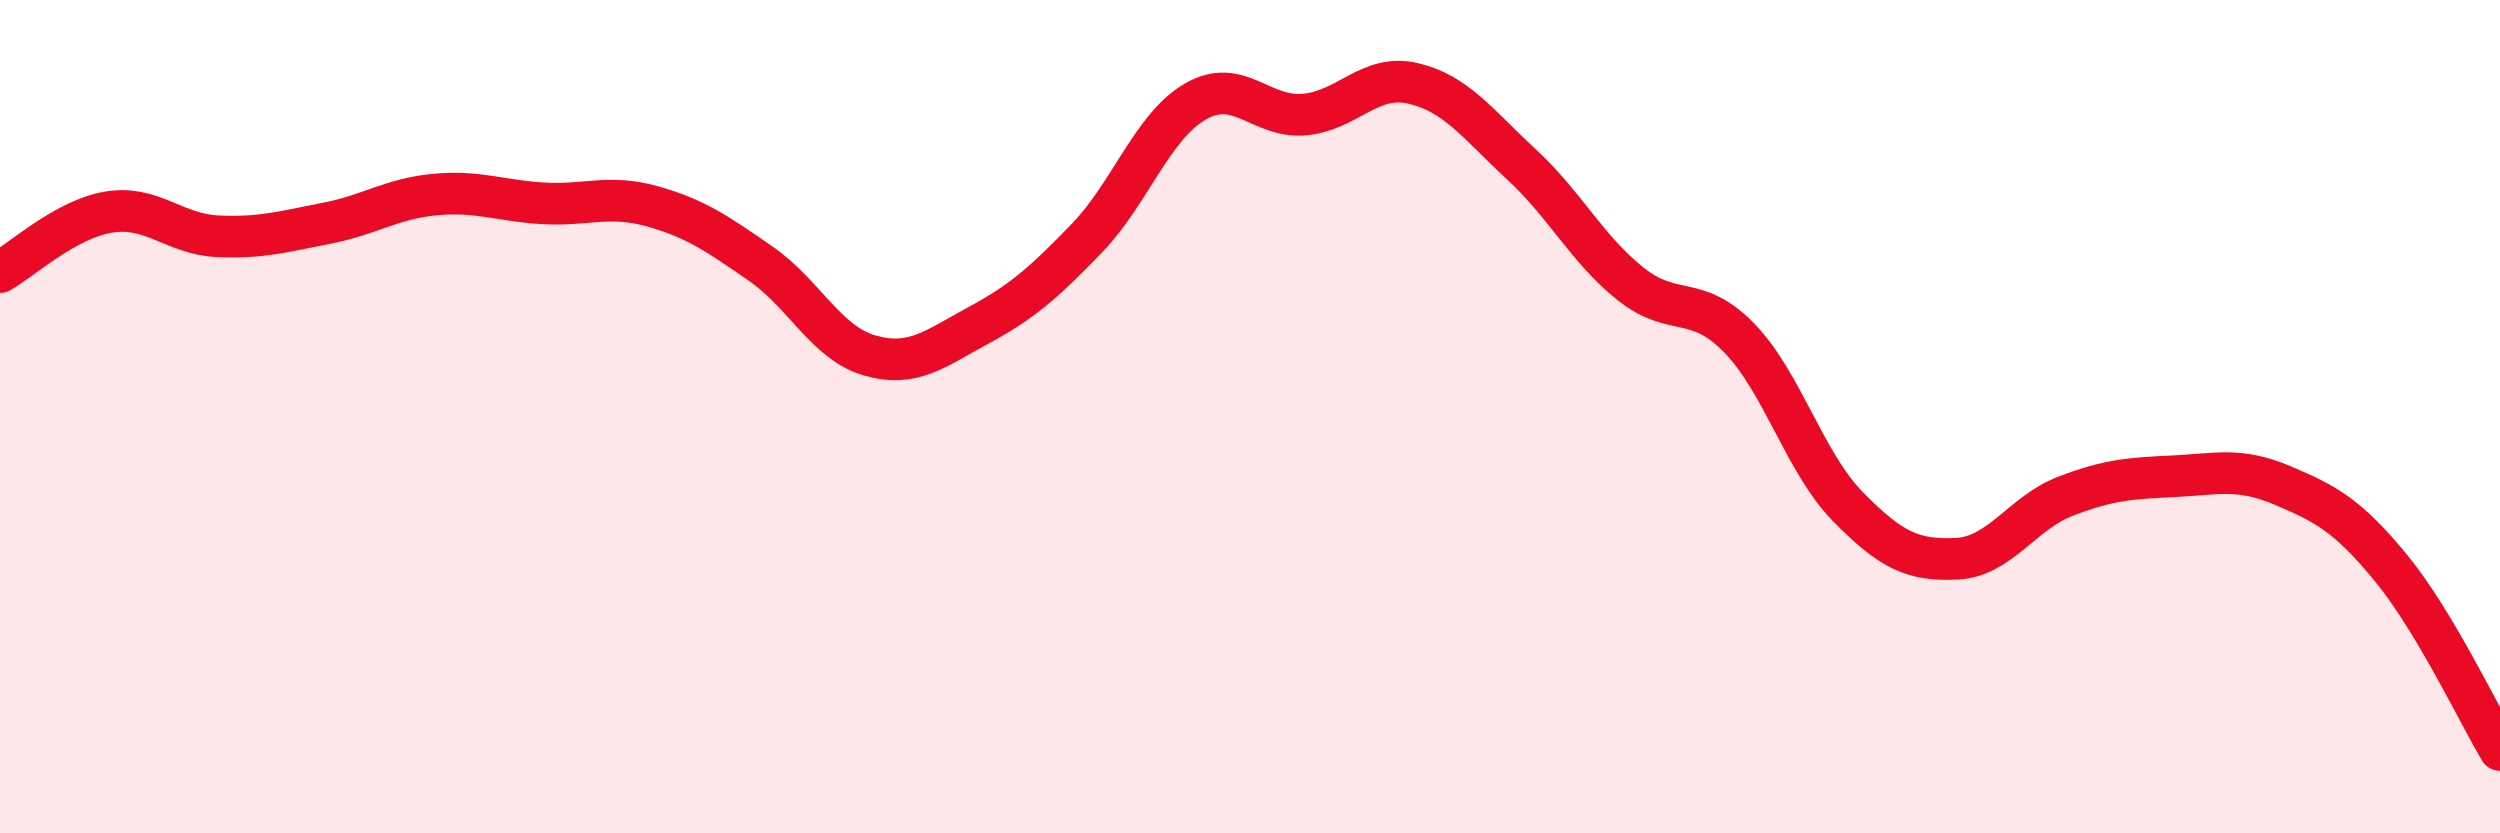
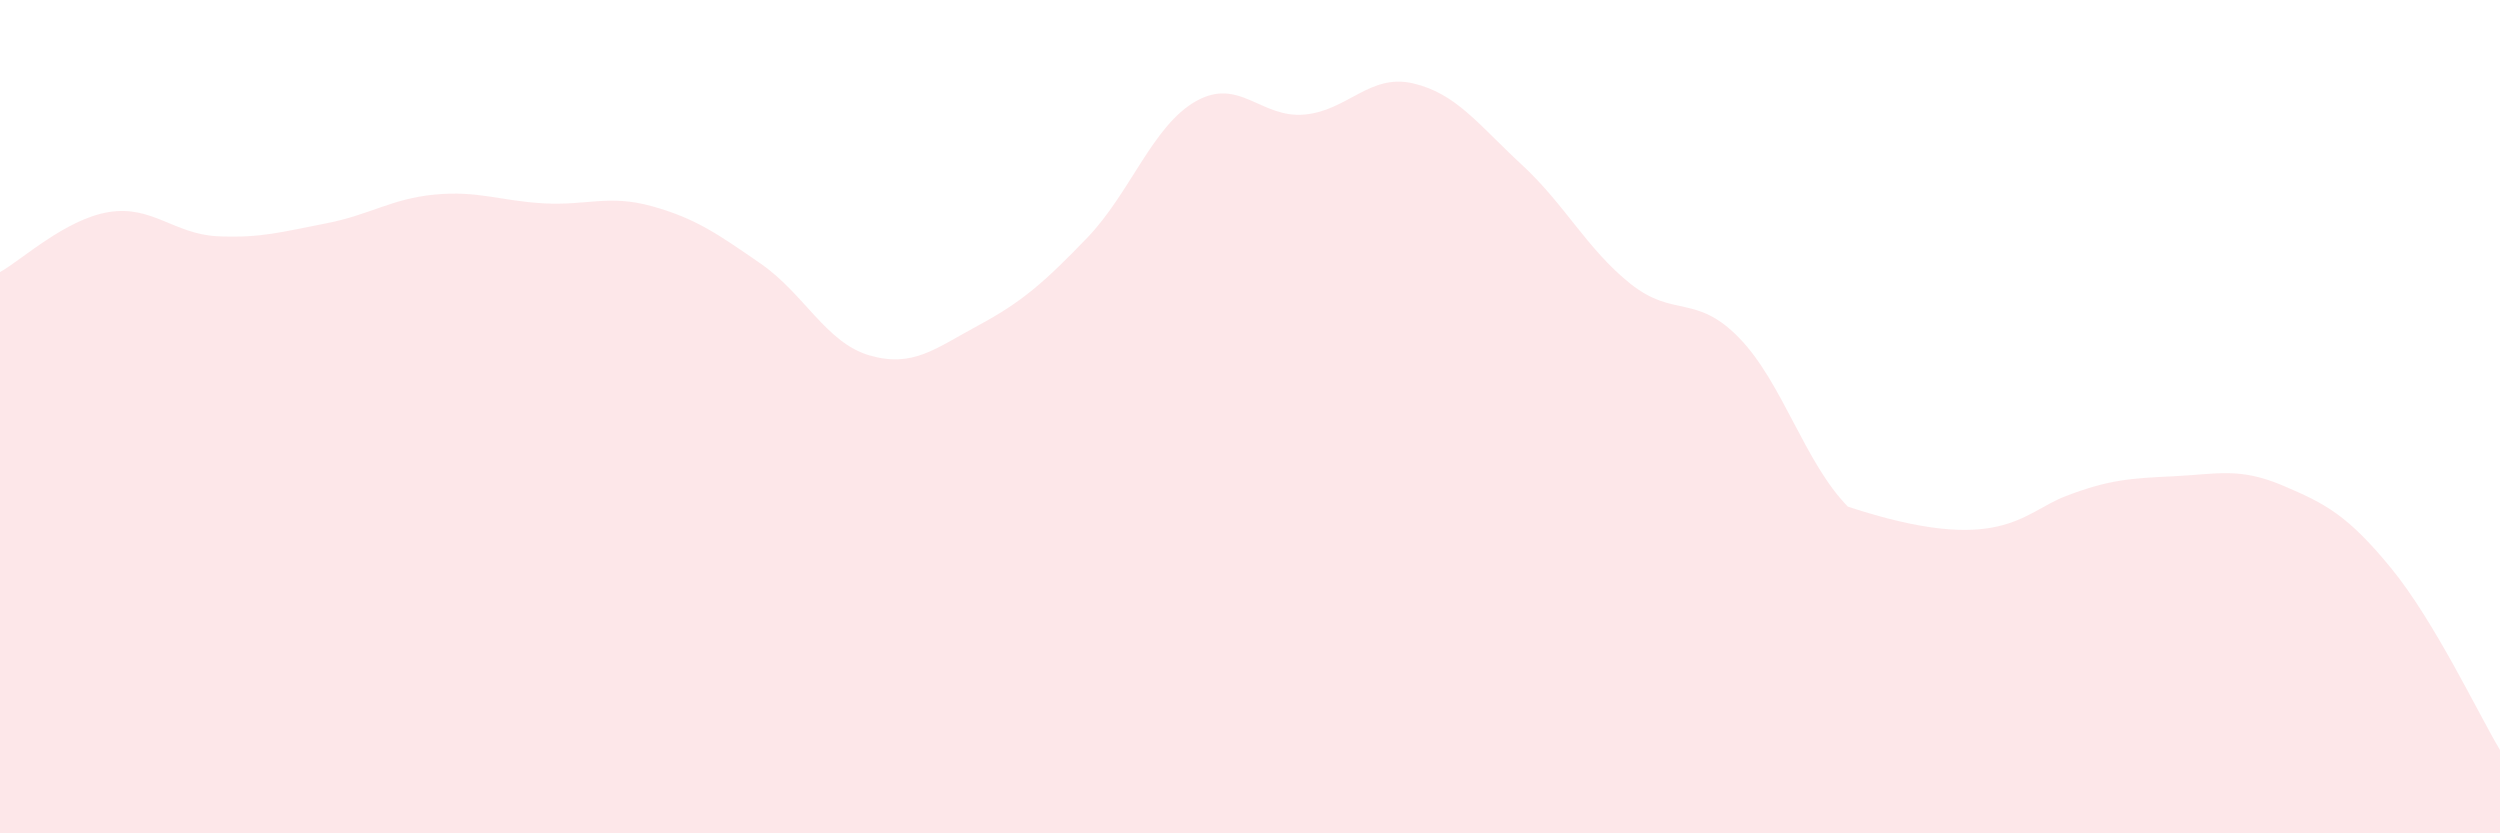
<svg xmlns="http://www.w3.org/2000/svg" width="60" height="20" viewBox="0 0 60 20">
-   <path d="M 0,6.53 C 0.52,6.24 1.57,5.26 2.61,5.09 C 3.65,4.92 4.18,5.62 5.22,5.67 C 6.26,5.72 6.79,5.56 7.83,5.36 C 8.87,5.16 9.39,4.77 10.43,4.67 C 11.47,4.57 12,4.82 13.04,4.88 C 14.08,4.94 14.61,4.66 15.65,4.95 C 16.69,5.24 17.22,5.61 18.26,6.33 C 19.3,7.05 19.83,8.23 20.87,8.53 C 21.91,8.83 22.44,8.37 23.48,7.81 C 24.52,7.25 25.05,6.79 26.09,5.71 C 27.13,4.63 27.66,3.02 28.7,2.43 C 29.74,1.84 30.26,2.84 31.3,2.75 C 32.34,2.66 32.87,1.76 33.91,2 C 34.95,2.24 35.48,2.99 36.52,3.95 C 37.56,4.91 38.09,5.98 39.13,6.81 C 40.17,7.64 40.7,7.04 41.74,8.11 C 42.78,9.18 43.31,11.1 44.35,12.16 C 45.39,13.22 45.92,13.46 46.96,13.41 C 48,13.36 48.53,12.31 49.57,11.91 C 50.61,11.51 51.13,11.48 52.17,11.43 C 53.21,11.38 53.74,11.21 54.78,11.65 C 55.82,12.09 56.35,12.37 57.39,13.64 C 58.43,14.91 59.48,17.13 60,18L60 20L0 20Z" fill="#EB0A25" opacity="0.1" stroke-linecap="round" stroke-linejoin="round" />
-   <path d="M 0,6.53 C 0.52,6.24 1.57,5.26 2.61,5.09 C 3.65,4.92 4.18,5.62 5.22,5.67 C 6.26,5.72 6.79,5.56 7.83,5.36 C 8.87,5.16 9.39,4.77 10.43,4.67 C 11.47,4.57 12,4.82 13.04,4.88 C 14.08,4.94 14.61,4.66 15.65,4.95 C 16.69,5.24 17.22,5.61 18.26,6.33 C 19.3,7.05 19.83,8.23 20.87,8.53 C 21.91,8.83 22.44,8.37 23.48,7.81 C 24.52,7.25 25.05,6.79 26.09,5.71 C 27.13,4.63 27.66,3.02 28.7,2.43 C 29.74,1.84 30.26,2.84 31.3,2.75 C 32.34,2.66 32.87,1.76 33.91,2 C 34.95,2.24 35.48,2.99 36.52,3.95 C 37.56,4.91 38.09,5.98 39.13,6.81 C 40.17,7.64 40.7,7.04 41.74,8.11 C 42.78,9.18 43.31,11.1 44.35,12.16 C 45.39,13.22 45.92,13.46 46.96,13.41 C 48,13.36 48.53,12.31 49.57,11.91 C 50.61,11.51 51.13,11.48 52.17,11.43 C 53.21,11.38 53.74,11.21 54.78,11.65 C 55.82,12.09 56.35,12.37 57.39,13.64 C 58.43,14.91 59.48,17.13 60,18" stroke="#EB0A25" stroke-width="1" fill="none" stroke-linecap="round" stroke-linejoin="round" />
+   <path d="M 0,6.53 C 0.52,6.24 1.57,5.26 2.61,5.09 C 3.65,4.92 4.18,5.62 5.22,5.67 C 6.26,5.72 6.79,5.56 7.83,5.36 C 8.87,5.16 9.39,4.77 10.43,4.67 C 11.47,4.57 12,4.82 13.04,4.88 C 14.08,4.94 14.61,4.66 15.65,4.95 C 16.69,5.24 17.22,5.61 18.26,6.33 C 19.3,7.05 19.83,8.23 20.87,8.53 C 21.91,8.83 22.44,8.37 23.48,7.81 C 24.52,7.25 25.05,6.79 26.09,5.71 C 27.13,4.63 27.66,3.02 28.7,2.43 C 29.74,1.84 30.26,2.84 31.3,2.75 C 32.34,2.66 32.87,1.76 33.91,2 C 34.95,2.24 35.48,2.99 36.52,3.95 C 37.56,4.91 38.09,5.98 39.13,6.81 C 40.17,7.64 40.7,7.04 41.74,8.11 C 42.78,9.18 43.31,11.1 44.35,12.16 C 48,13.36 48.53,12.31 49.57,11.91 C 50.61,11.51 51.13,11.48 52.17,11.43 C 53.21,11.38 53.74,11.21 54.78,11.65 C 55.82,12.09 56.35,12.37 57.39,13.64 C 58.43,14.91 59.48,17.13 60,18L60 20L0 20Z" fill="#EB0A25" opacity="0.1" stroke-linecap="round" stroke-linejoin="round" />
</svg>